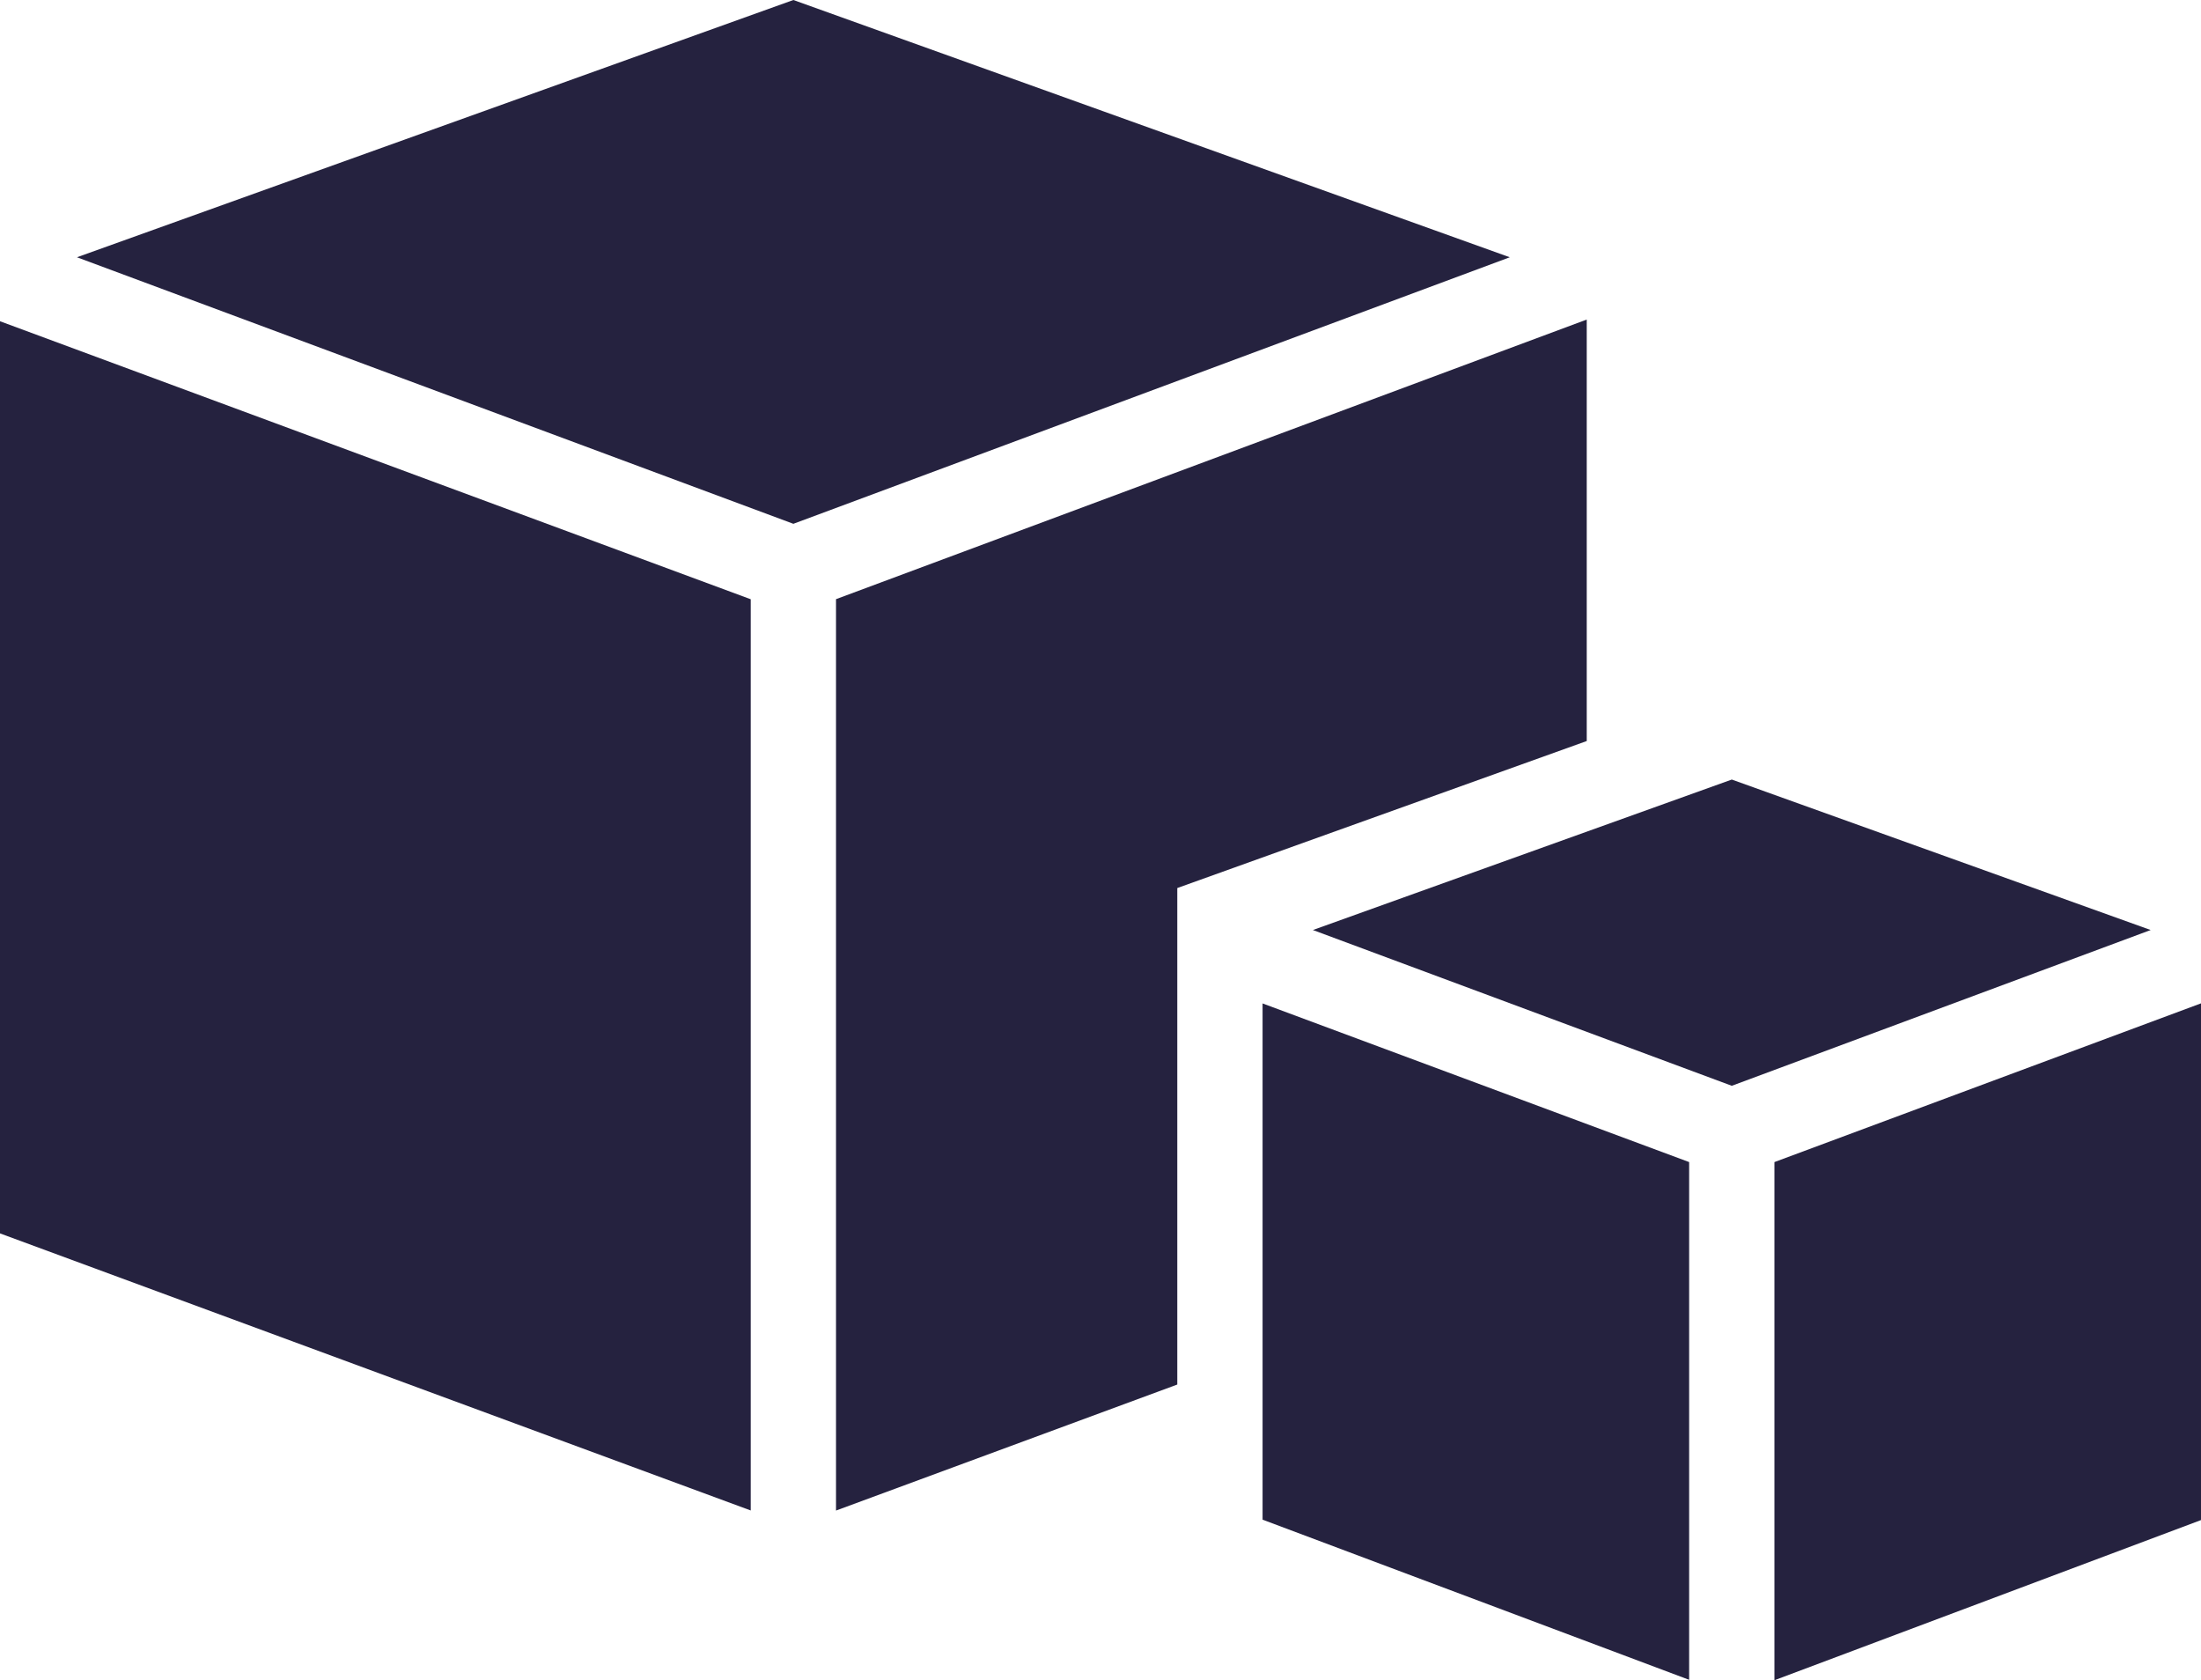
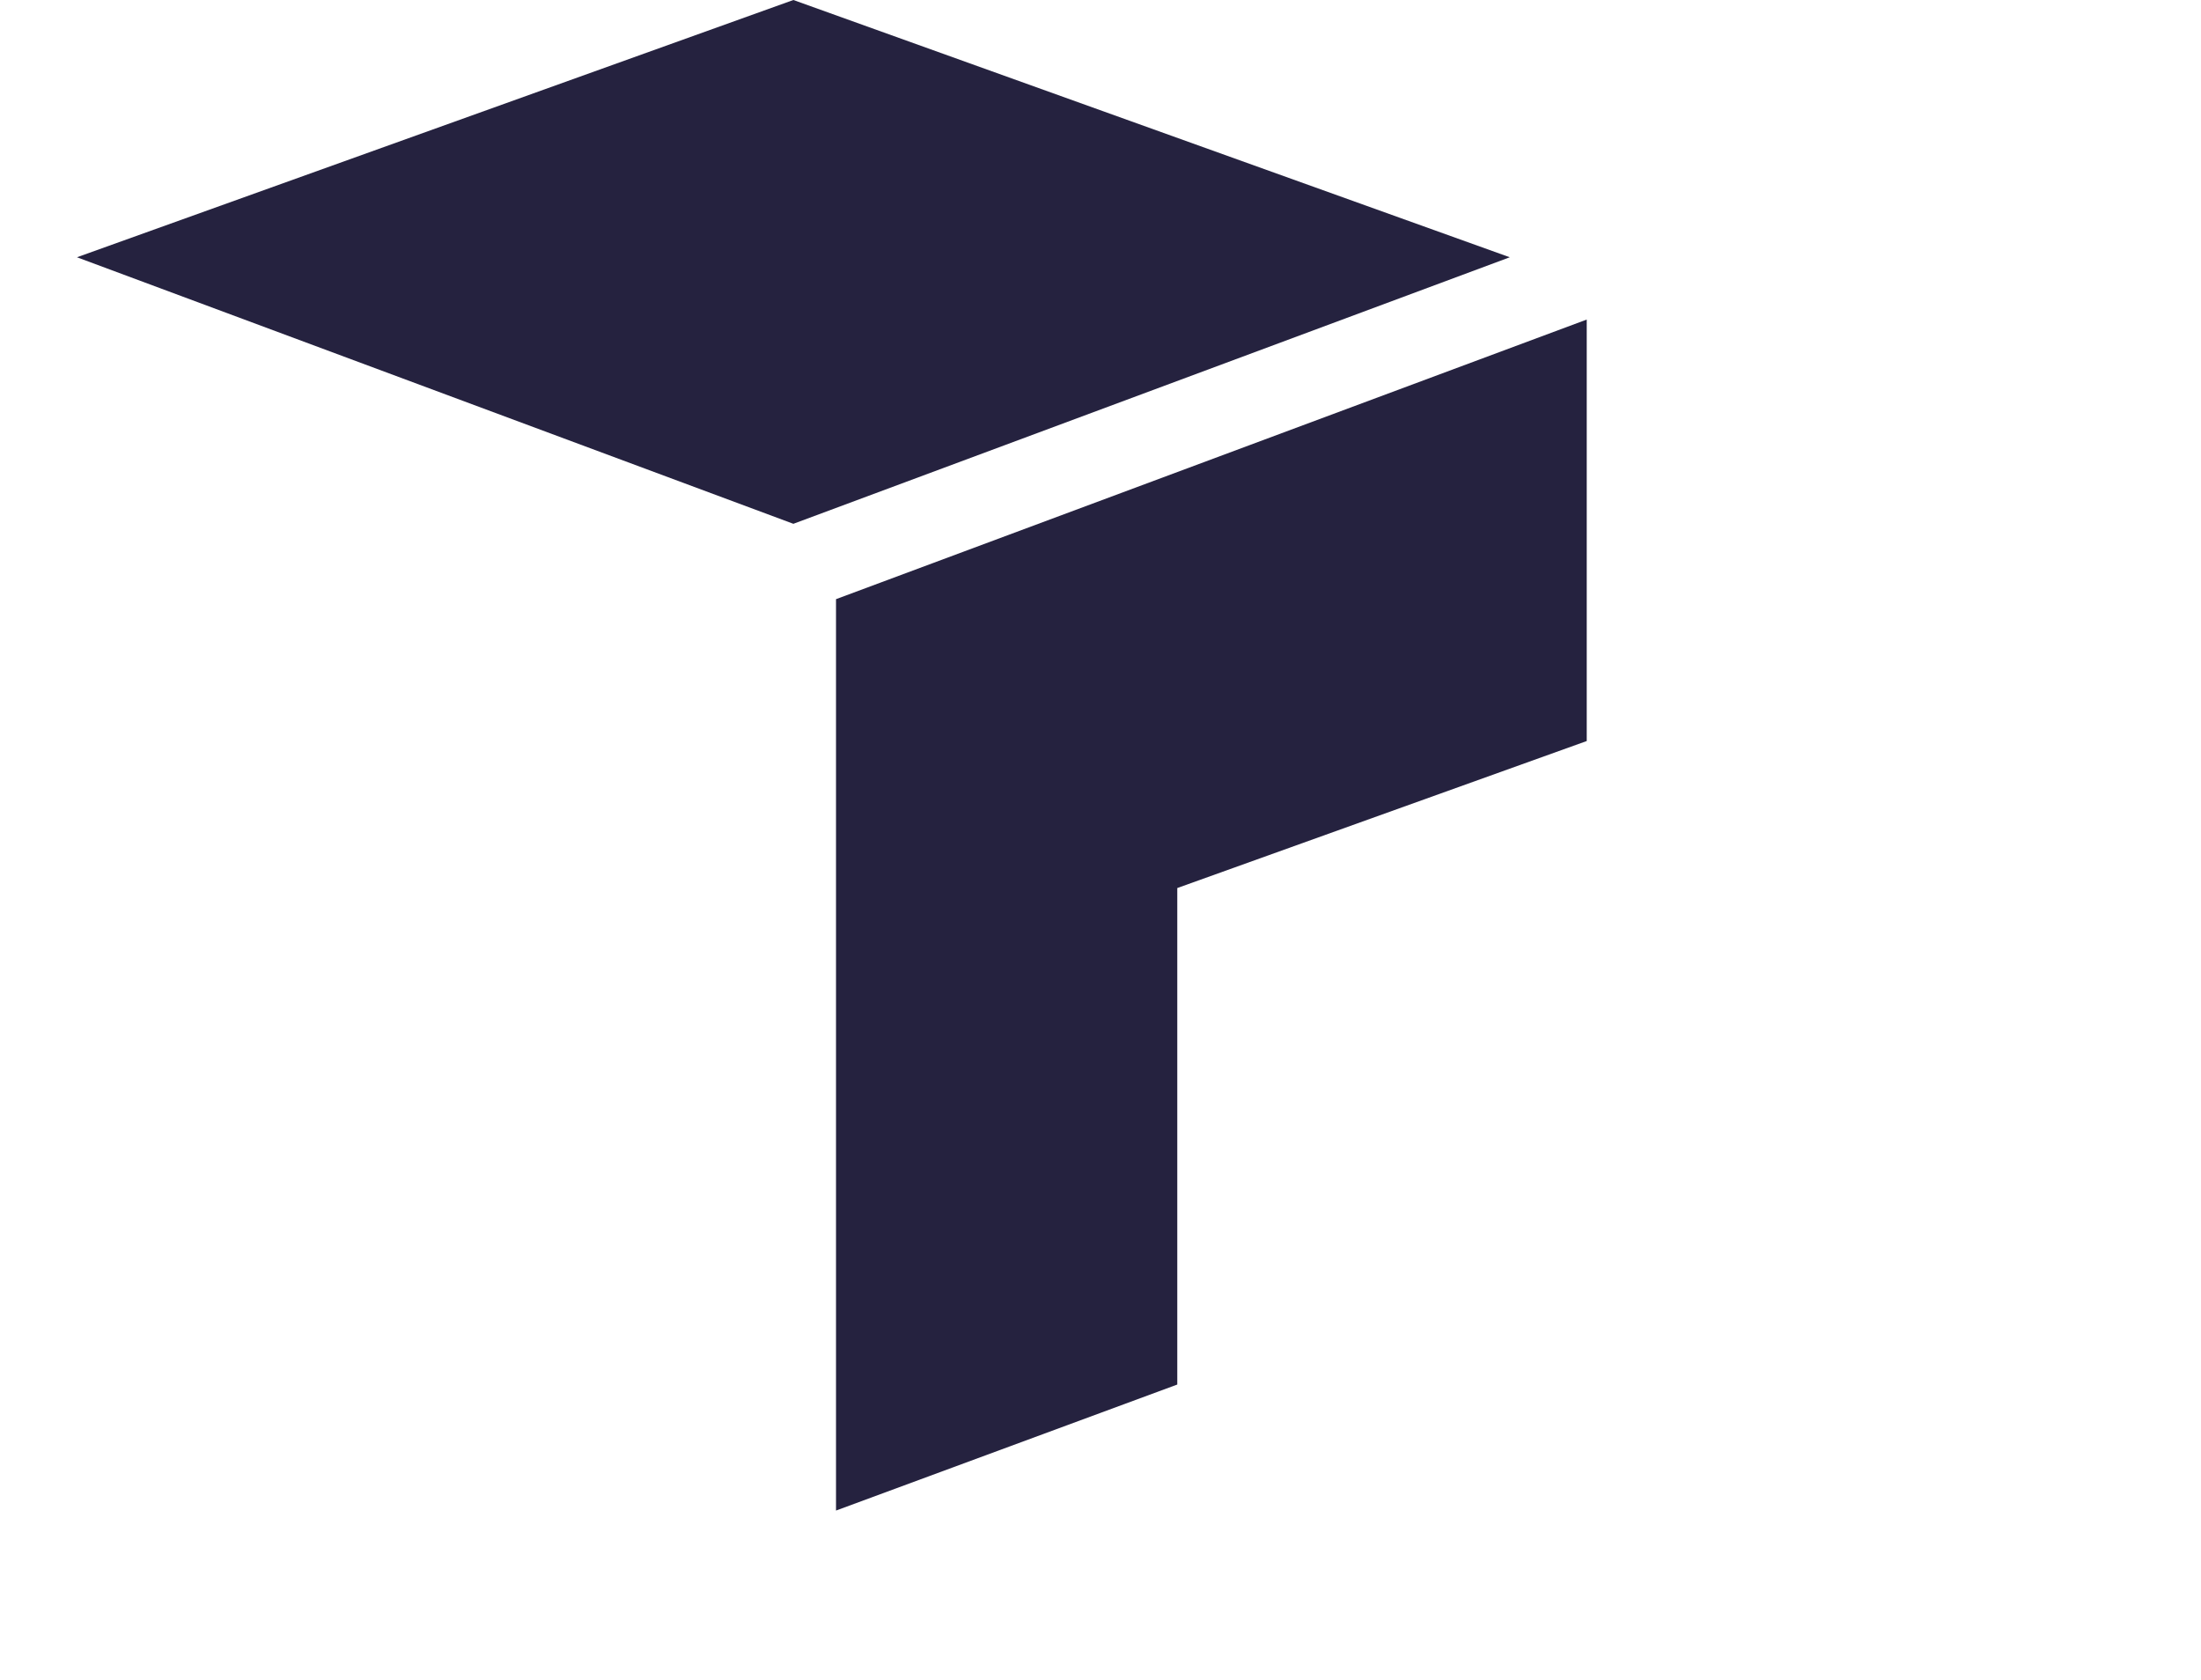
<svg xmlns="http://www.w3.org/2000/svg" width="26.114" height="19.933" viewBox="0 0 26.114 19.933">
  <g id="Groupe_38" transform="translate(0 0)">
    <path id="Tracé_4" d="M10.073,0l-8.5,3.052,8.5,3.162,8.5-3.162Z" transform="translate(-0.66)" fill="#25223f" />
-     <path id="Tracé_5" d="M0,17.388l8.907,3.287V9.865L0,6.567Z" transform="translate(0 -2.756)" fill="#25223f" />
-     <path id="Tracé_6" d="M31.812,19.57l4.97-1.848-4.97-1.785-4.97,1.785Z" transform="translate(-11.265 -6.689)" fill="#25223f" />
    <path id="Tracé_7" d="M21.142,13.278,26,11.534v-5L17.093,9.851V20.663l4.049-1.495Z" transform="translate(-7.174 -2.743)" fill="#25223f" />
-     <path id="Tracé_8" d="M25.814,26.637l5.061,1.9V22.395l-5.061-1.882Z" transform="translate(-10.834 -8.609)" fill="#25223f" />
-     <path id="Tracé_9" d="M36.279,22.395v6.147l5.061-1.9V20.512Z" transform="translate(-15.226 -8.609)" fill="#25223f" />
  </g>
</svg>